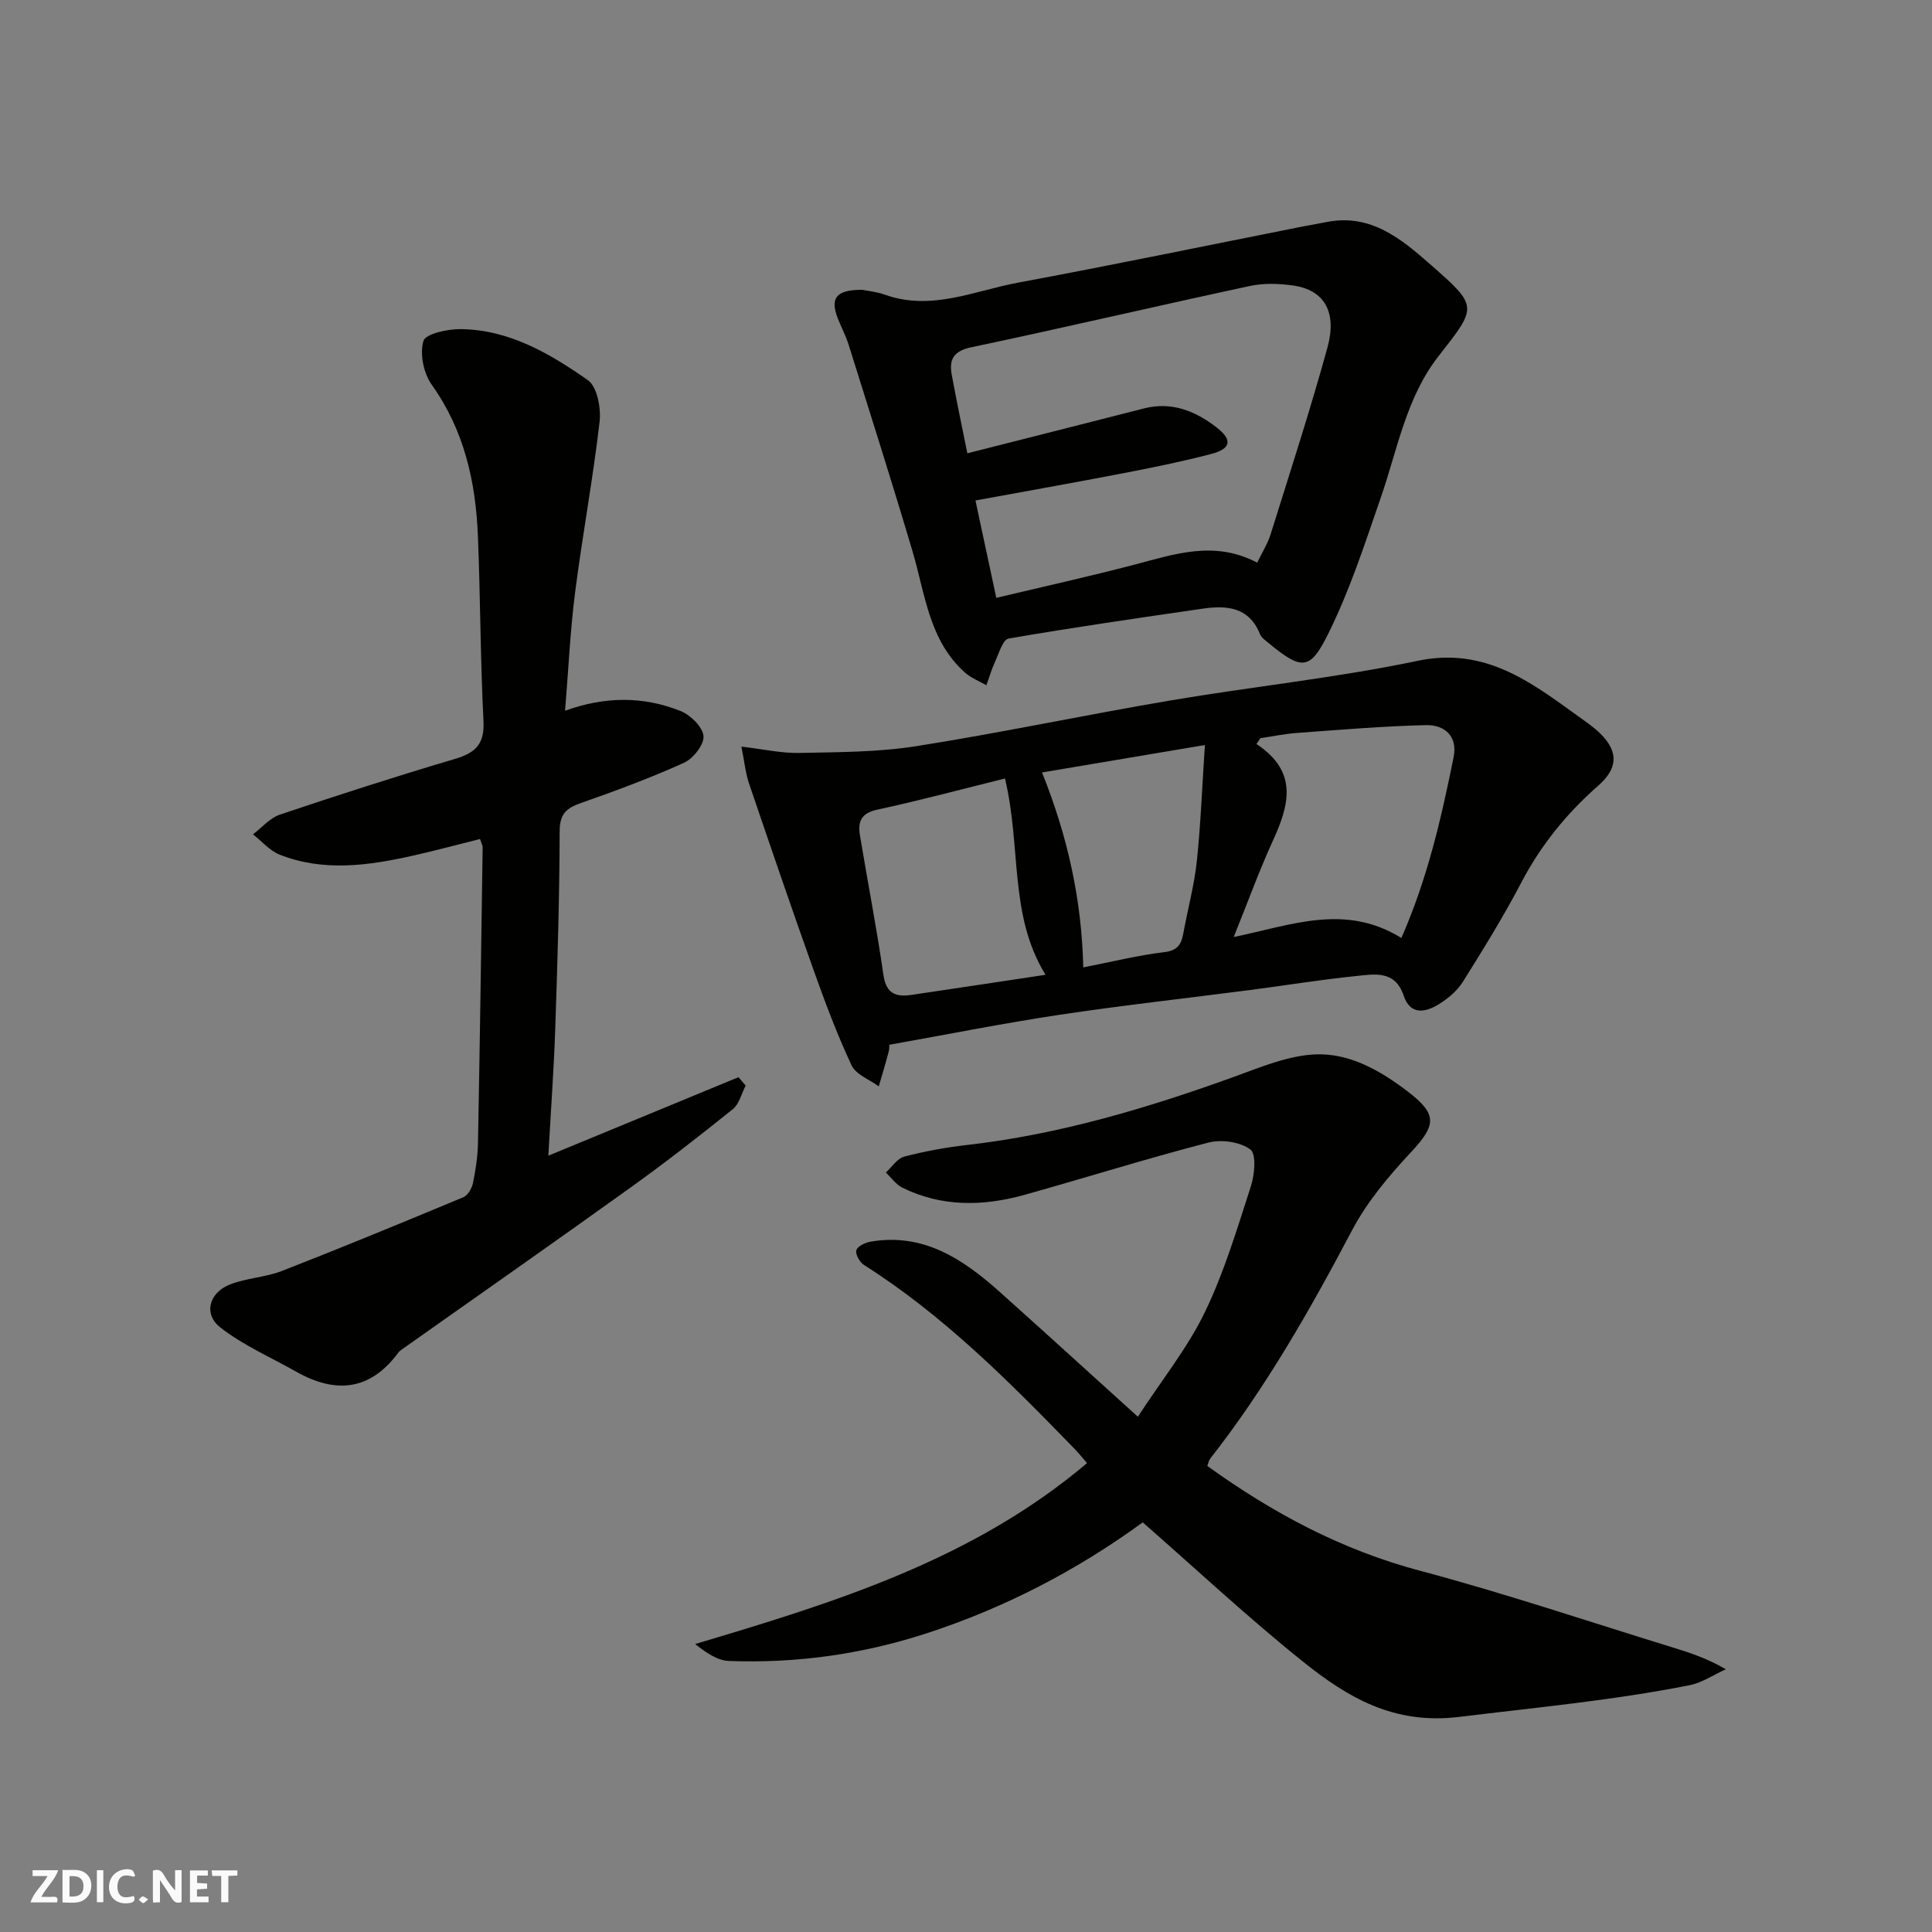
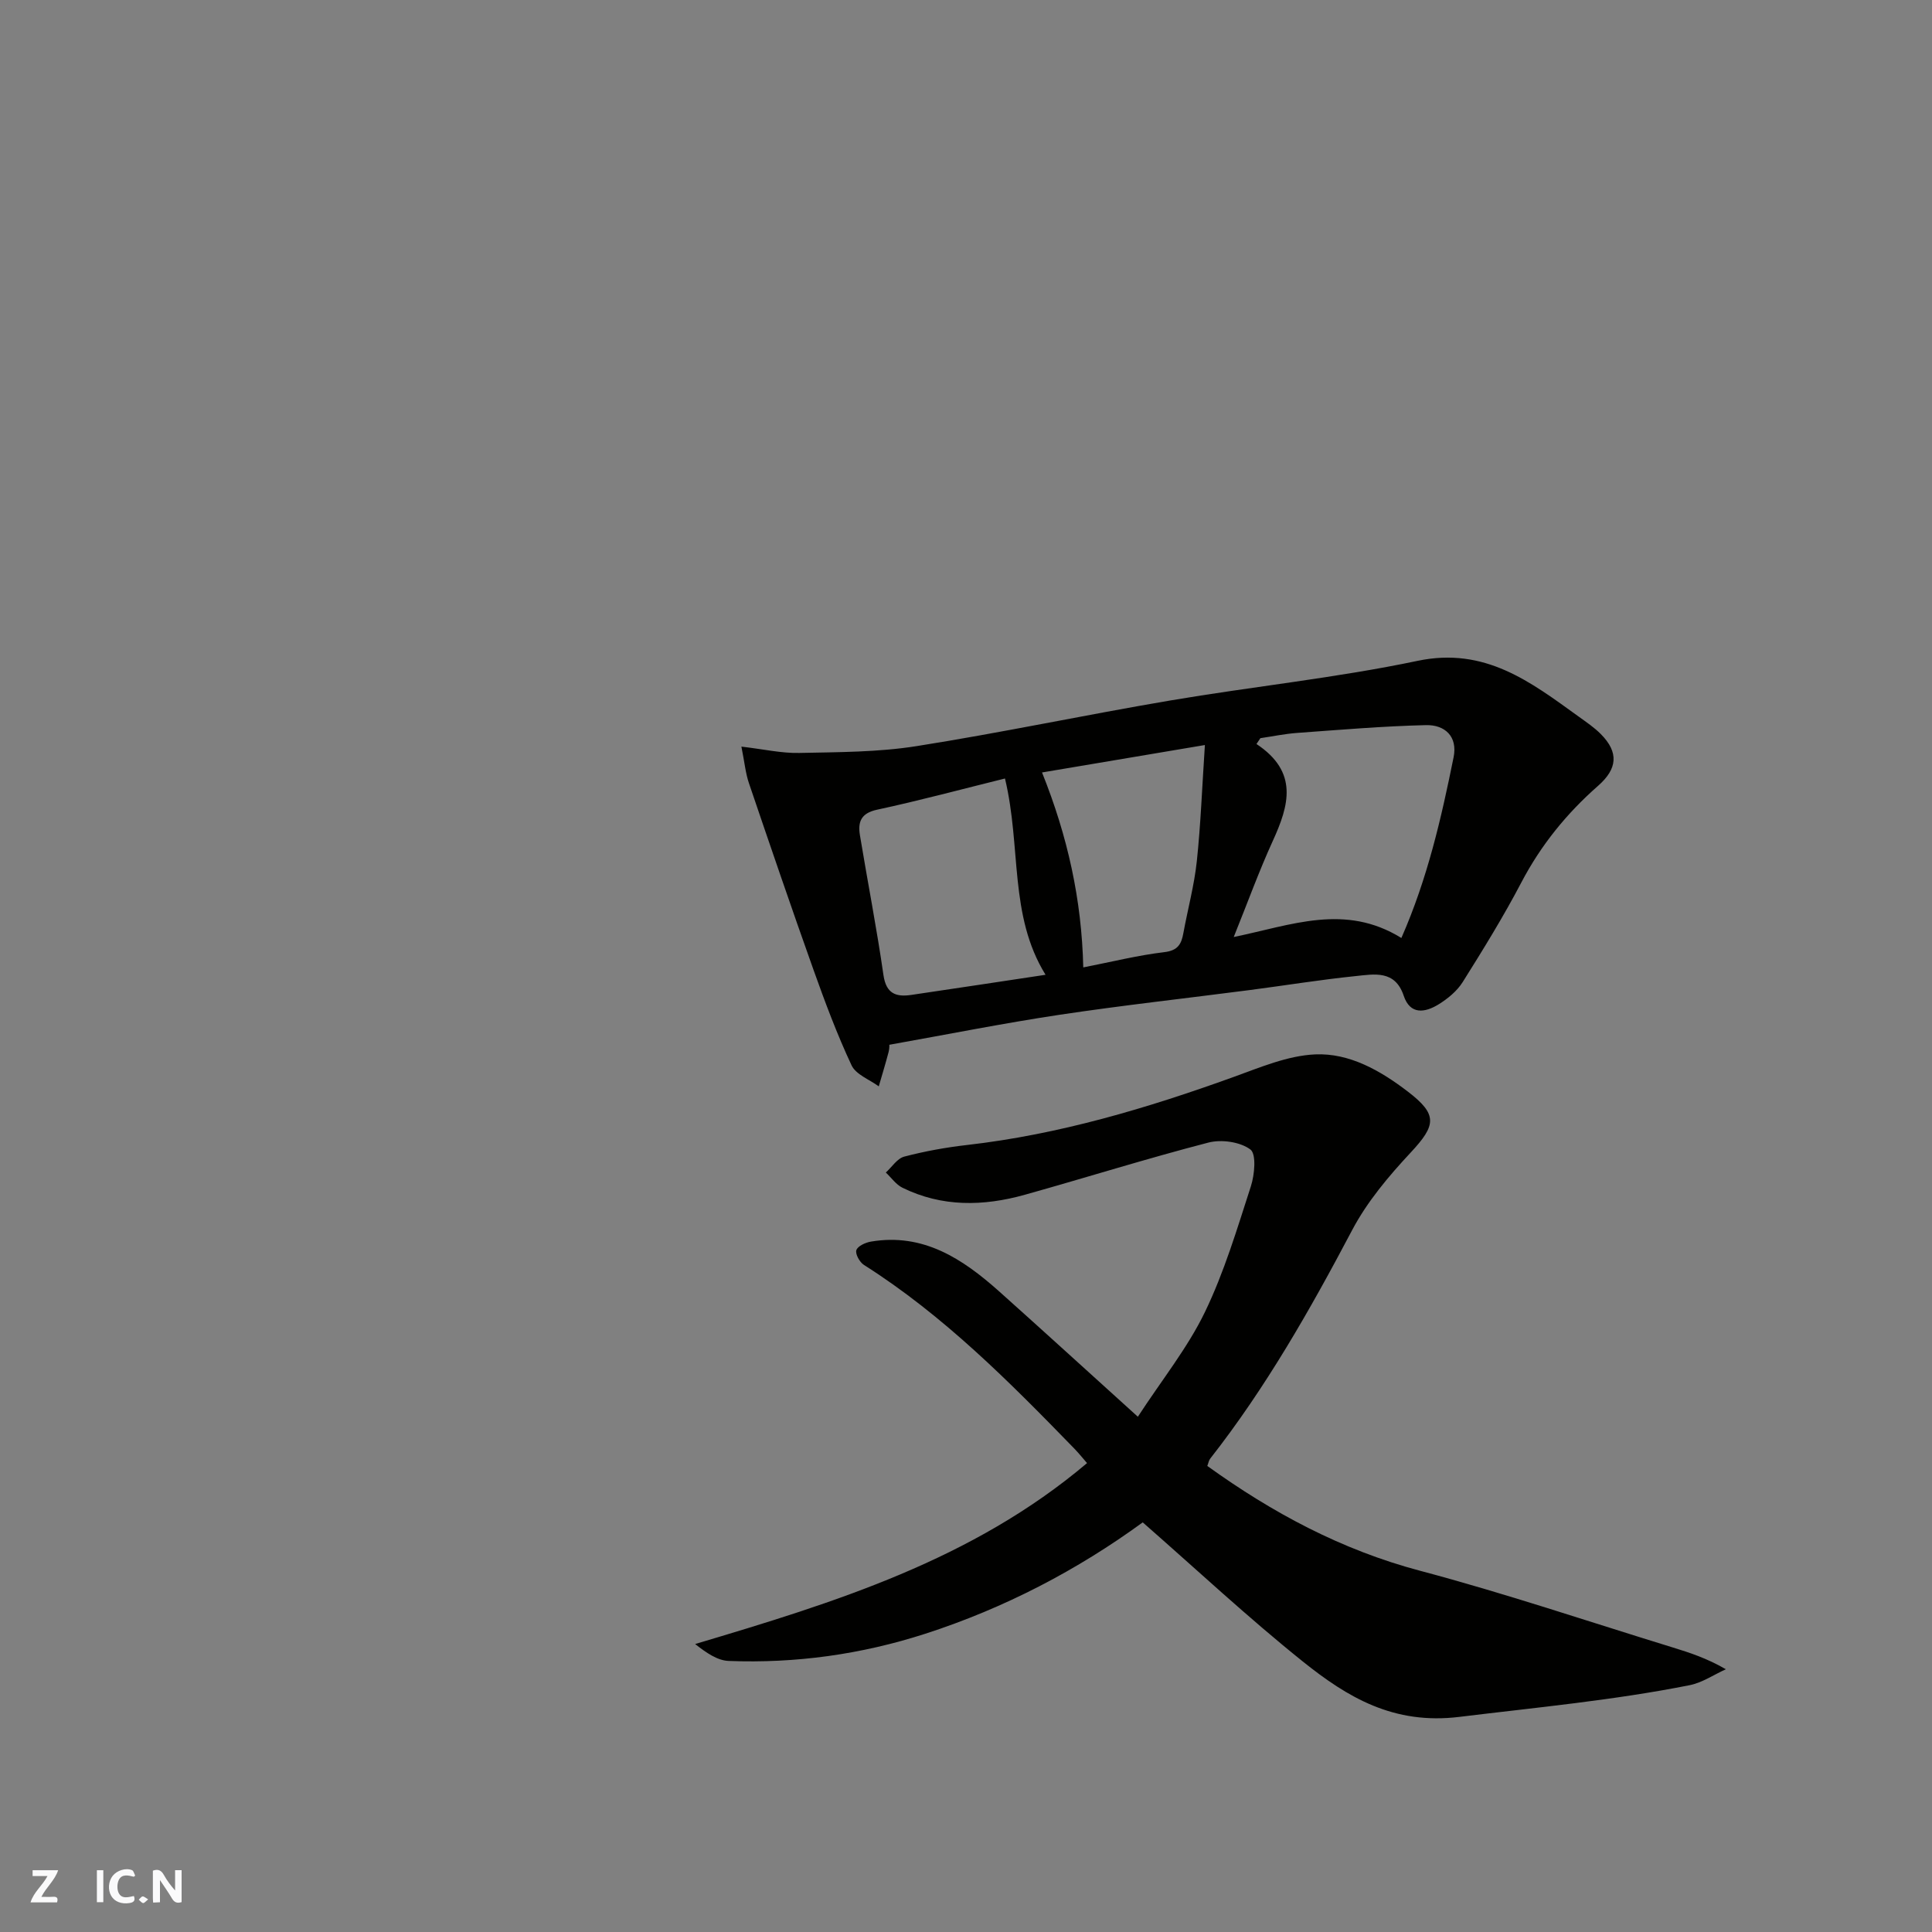
<svg xmlns="http://www.w3.org/2000/svg" enable-background="new 0 0 400 400" viewBox="0 0 400 400">
  <rect x="0" y="0" width="400" height="400" fill="#808080" stroke="none" />
  <g fill="#fafafb">
    <path d="m37.59 393.81c-.92.31-1.52.05-2-.78-.7-1.2-1.52-2.34-2.47-3.78v4.59c-.55.03-.95.05-1.41.07-.03-.37-.06-.64-.06-.91 0-1.91 0-3.81 0-5.7 1.13-.41 1.77-.03 2.29.91.62 1.11 1.38 2.14 2.31 3.19v-4.2h1.35v6.61z" />
-     <path d="m12.94 393.88v-6.75c1.9.19 3.93-.54 5.37 1.29.8 1.01.78 2.88.03 3.97-1.37 1.97-3.4 1.51-5.4 1.49m1.45-1.22c2.04.12 2.92-.58 2.89-2.21-.03-1.51-.98-2.19-2.89-2z" />
    <path d="m11.81 393.87h-5.49c.68-2.18 2.47-3.48 3.51-5.45h-3.08v-1.21h5.29c-.71 2.13-2.44 3.48-3.47 5.51.86 0 1.63.04 2.39-.01.79-.05 1.14.21.85 1.16" />
-     <path d="m39.33 393.86v-6.61h3.7v1.07h-2.22v1.52c.68.04 1.34.09 2.07.13v1.07c-.72.05-1.38.09-2.1.14v1.48h2.4v1.19h-3.85z" />
    <path d="m27.71 388.56c-1.15-.3-2.46-.61-3.1.64-.37.73-.41 1.93-.06 2.67.63 1.35 1.99.93 3.17.68.35.94-.01 1.32-.93 1.46-1.62.25-3.05-.27-3.76-1.48-.73-1.24-.6-3.03.31-4.17.88-1.11 2.71-1.7 4-1.16.32.13.44.74.65 1.12-.1.08-.19.16-.28.24" />
-     <path d="m49.15 387.24v1.07c-.59.02-1.17.05-1.87.08v5.44h-1.48v-5.44h-1.85c-.05-.4-.08-.73-.13-1.15z" />
    <path d="m20.06 387.21h1.33v6.62h-1.33z" />
    <path d="m30.68 393.25c-.49.38-.8.79-1.05.76-.32-.05-.6-.45-.9-.7.26-.24.51-.64.8-.67.29-.04.62.3 1.15.61" />
  </g>
  <path d="m235.58 293.32c5.03-7.71 10.3-14.26 13.87-21.64 4.01-8.29 6.68-17.27 9.53-26.07.78-2.41 1.16-6.69-.11-7.63-2.14-1.58-5.99-2.12-8.69-1.42-12.74 3.3-25.31 7.25-37.99 10.8-8.58 2.4-17.15 2.58-25.36-1.46-1.34-.66-2.29-2.08-3.43-3.14 1.26-1.14 2.36-2.92 3.83-3.3 4.24-1.11 8.6-1.9 12.97-2.4 19.08-2.18 37.29-7.61 55.27-14.11 5.48-1.98 11.16-4.4 16.83-4.65 7.09-.31 13.49 3.35 19.15 7.68 6.23 4.77 5.93 6.95.6 12.66-4.54 4.87-8.99 10.15-12.08 16-8.71 16.5-17.88 32.65-29.42 47.37-.28.36-.35.88-.59 1.5 13.5 9.72 27.8 17.39 44.05 21.7 17.59 4.67 34.88 10.52 52.29 15.87 3.54 1.09 7.06 2.23 11.02 4.52-2.49 1.13-4.89 2.78-7.5 3.3-15.75 3.13-31.73 4.61-47.65 6.56-13.64 1.68-23.18-4.04-32.47-11.49-11.31-9.07-21.93-18.99-33.11-28.78-13.51 9.85-28.56 17.74-45.02 23.06-13.29 4.29-26.84 6.16-40.71 5.63-2.33-.09-4.61-1.67-6.94-3.5 28.94-8.62 57.42-17.4 81.14-37.46-.77-.88-1.66-2-2.65-3.02-13.47-13.86-27.07-27.57-43.54-38.01-.89-.56-1.83-2.27-1.57-3.06.28-.85 1.89-1.58 3.02-1.77 10.84-1.83 18.98 3.57 26.51 10.28 9.21 8.23 18.34 16.57 28.75 25.98z" fill="#010100" />
-   <path d="m99.38 173.71c-4.78 1.19-9.32 2.42-13.91 3.45-9.19 2.05-18.46 3.38-27.56-.21-2.07-.82-3.7-2.77-5.53-4.21 1.84-1.39 3.48-3.38 5.56-4.08 12.01-4.04 24.08-7.93 36.24-11.53 4.22-1.25 6.16-3.03 5.92-7.79-.64-12.75-.64-25.53-1.15-38.29-.45-11.26-2.81-21.92-9.57-31.4-1.68-2.36-2.51-6.4-1.71-9.06.45-1.5 5.03-2.48 7.73-2.45 10.03.12 18.45 5.06 26.3 10.56 1.94 1.35 2.76 5.79 2.44 8.62-1.37 11.84-3.57 23.58-5.08 35.4-1.01 7.94-1.37 15.97-2.07 24.43 8.32-3.01 16.24-3 23.89.05 2.06.82 4.58 3.27 4.77 5.18.17 1.75-2.11 4.67-4.01 5.53-6.95 3.15-14.14 5.81-21.35 8.34-3.03 1.06-4.41 2.26-4.42 5.85-.03 13.6-.45 27.2-.91 40.8-.29 8.58-.92 17.14-1.43 26.37 13.71-5.66 26.54-10.95 39.37-16.25.49.58.98 1.16 1.48 1.74-.86 1.65-1.32 3.8-2.65 4.87-6.88 5.54-13.85 10.97-21.02 16.12-15.78 11.33-31.7 22.46-47.56 33.67-.27.19-.53.42-.72.68-5.83 7.85-12.99 8.49-21.11 3.89-5.28-2.99-10.98-5.46-15.71-9.16-3.55-2.78-2.32-7.22 2.03-8.91 3.43-1.33 7.33-1.46 10.75-2.79 12.58-4.91 25.07-10.06 37.54-15.26.93-.39 1.76-1.83 1.99-2.92.56-2.72.98-5.51 1.04-8.28.39-20.43.67-40.86.97-61.29 0-.31-.2-.62-.55-1.67z" fill="#010100" />
  <path d="m184.12 216.31c.01-.09.06.73-.14 1.48-.63 2.39-1.35 4.75-2.04 7.13-1.93-1.42-4.73-2.44-5.63-4.35-3-6.4-5.49-13.07-7.87-19.74-4.58-12.85-8.99-25.76-13.38-38.68-.71-2.08-.91-4.34-1.56-7.57 4.59.53 8.29 1.39 11.97 1.31 8.11-.17 16.31-.15 24.28-1.41 17.55-2.77 34.95-6.47 52.47-9.44 17.07-2.9 34.36-4.67 51.28-8.22 13.95-2.93 23.39 4.36 33.33 11.53 1.59 1.15 3.25 2.26 4.62 3.65 3.74 3.78 3.43 7.17-.59 10.7-6.49 5.7-11.83 12.27-15.88 20-3.7 7.06-7.9 13.87-12.14 20.62-1.18 1.88-3.12 3.47-5.04 4.65-2.77 1.69-5.84 2.19-7.18-1.82-1.8-5.38-6.13-4.45-9.97-4.06-7.32.75-14.6 1.94-21.9 2.89-13.15 1.71-26.34 3.16-39.45 5.13-11.6 1.75-23.12 4.05-35.18 6.2zm106.02-22.11c5.43-12.35 8.27-24.85 10.81-37.41.88-4.34-1.82-6.75-5.72-6.66-8.89.21-17.76.97-26.63 1.61-2.56.18-5.1.72-7.65 1.09-.27.4-.54.81-.81 1.21 8.76 5.8 6.73 12.72 3.38 20.06-2.87 6.28-5.22 12.79-8.09 19.9 12-2.47 23.04-7.02 34.71.2zm-82.07-33.02c-8.82 2.18-17.6 4.55-26.48 6.46-3.37.72-4 2.57-3.55 5.29 1.59 9.65 3.48 19.27 4.87 28.95.56 3.86 2.59 4.57 5.75 4.11 9.27-1.36 18.54-2.78 27.81-4.17-7.62-12.34-4.98-26.35-8.4-40.64zm7.67-1.25c5.32 13.25 8.21 26.33 8.54 40.36 5.93-1.16 11.31-2.51 16.79-3.16 2.83-.34 3.53-1.69 3.94-3.97.91-4.96 2.25-9.87 2.78-14.87.81-7.64 1.09-15.33 1.67-24.04-12.15 2.04-23.06 3.88-33.72 5.68z" fill="#010100" />
-   <path d="m178.49 60c.96.2 2.95.38 4.77 1.03 9.59 3.41 18.49-.84 27.56-2.52 19.52-3.63 38.97-7.66 58.44-11.53 1.76-.35 3.53-.63 5.29-.99 9.24-1.88 15.61 3.5 21.78 8.92 9.73 8.55 9.54 8.58 1.54 18.78-6.72 8.57-8.5 19.22-11.94 29.18-3.33 9.64-6.49 19.44-11.02 28.52-3.7 7.42-5.43 7.41-12.3 1.71-.64-.53-1.44-1.07-1.73-1.78-2.26-5.66-6.89-6.03-11.9-5.3-13.41 1.95-26.82 3.88-40.17 6.19-1.19.21-2 3.08-2.8 4.81-.73 1.56-1.2 3.24-1.79 4.86-1.49-.86-3.17-1.51-4.43-2.63-7.47-6.66-8.23-16.25-10.85-25.07-4.24-14.31-8.77-28.53-13.23-42.78-.58-1.85-1.51-3.6-2.23-5.41-1.65-4.23-.46-5.99 5.01-5.99zm81.8 56.49c1.04-2.16 2.17-3.92 2.77-5.85 4.02-12.86 8.19-25.68 11.77-38.67 2.05-7.43-.7-11.94-7.05-12.85-2.93-.42-6.09-.53-8.96.08-19.25 4.13-38.42 8.63-57.69 12.69-3.72.78-4.67 2.53-4.08 5.72 1.04 5.65 2.23 11.28 3.23 16.24 12.31-3.12 24.44-6.19 36.57-9.29 5.75-1.47 10.67.55 15.03 3.93 3.38 2.62 2.98 4.43-1.15 5.51-5.97 1.56-12.03 2.79-18.09 3.96-10.17 1.96-20.38 3.77-30.68 5.66 1.47 6.88 2.88 13.47 4.31 20.16 9.74-2.32 19.11-4.4 28.4-6.82 8.4-2.19 16.69-5.17 25.62-.47z" fill="#010100" />
</svg>